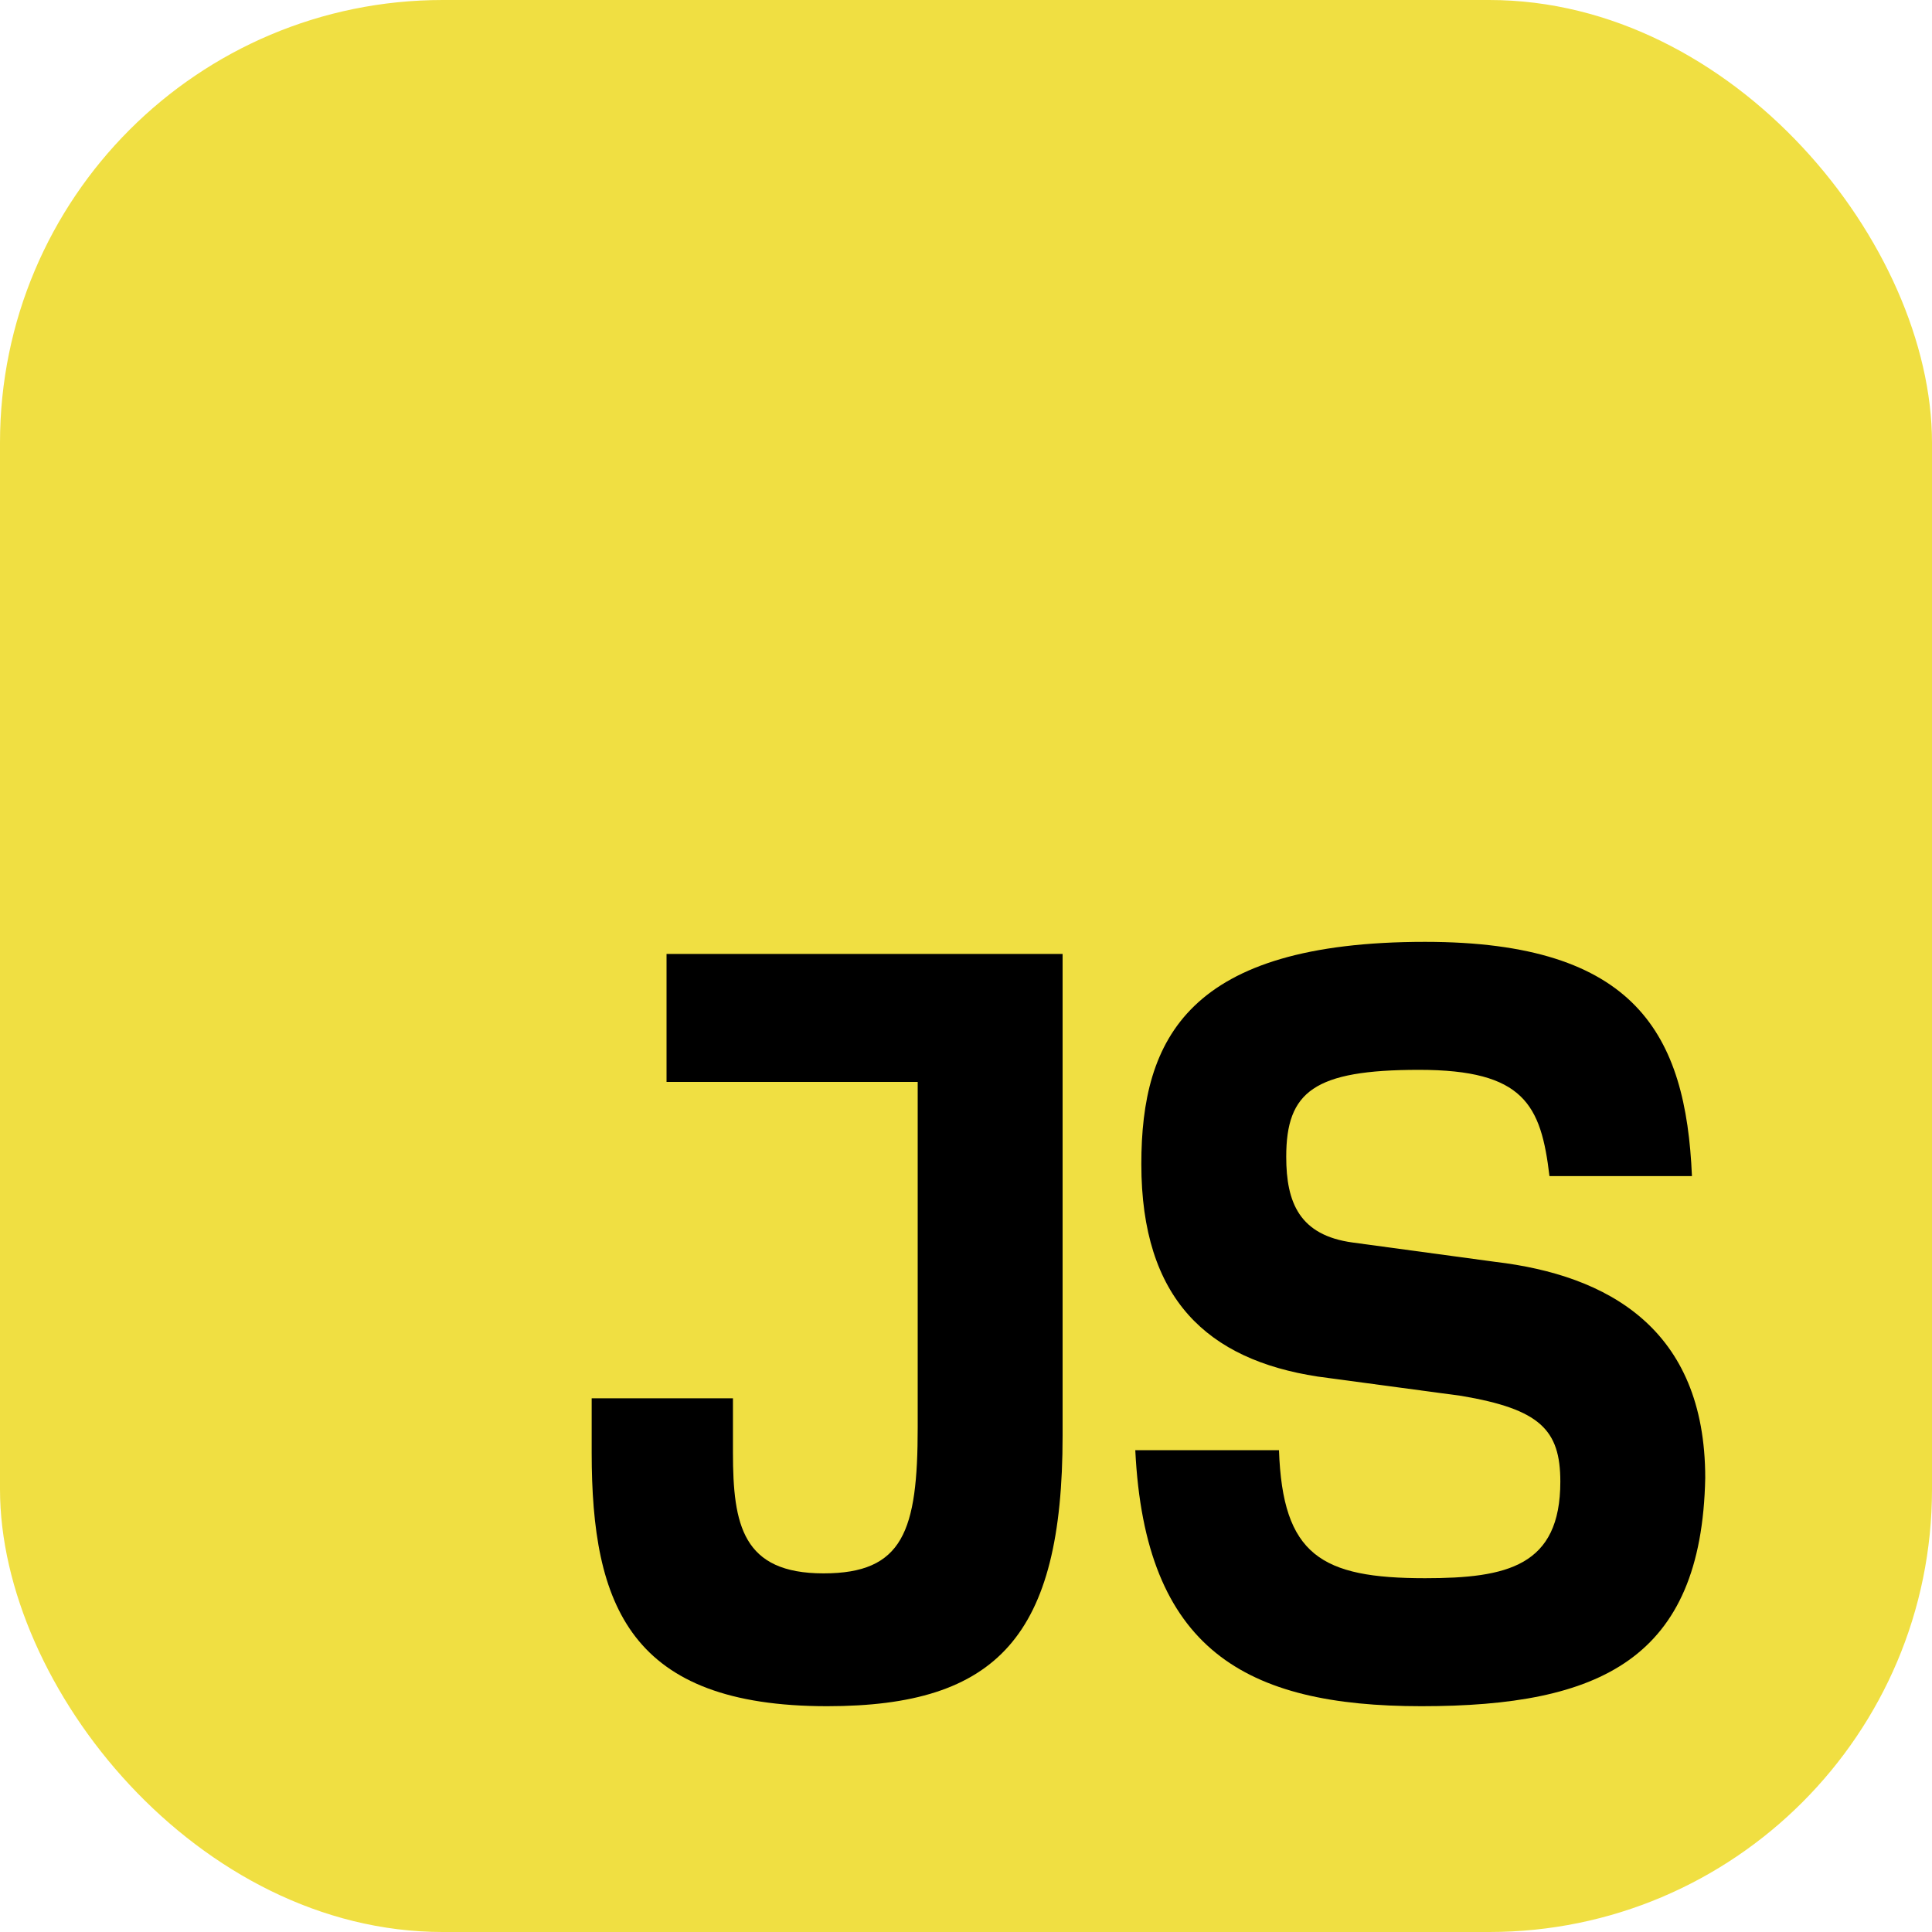
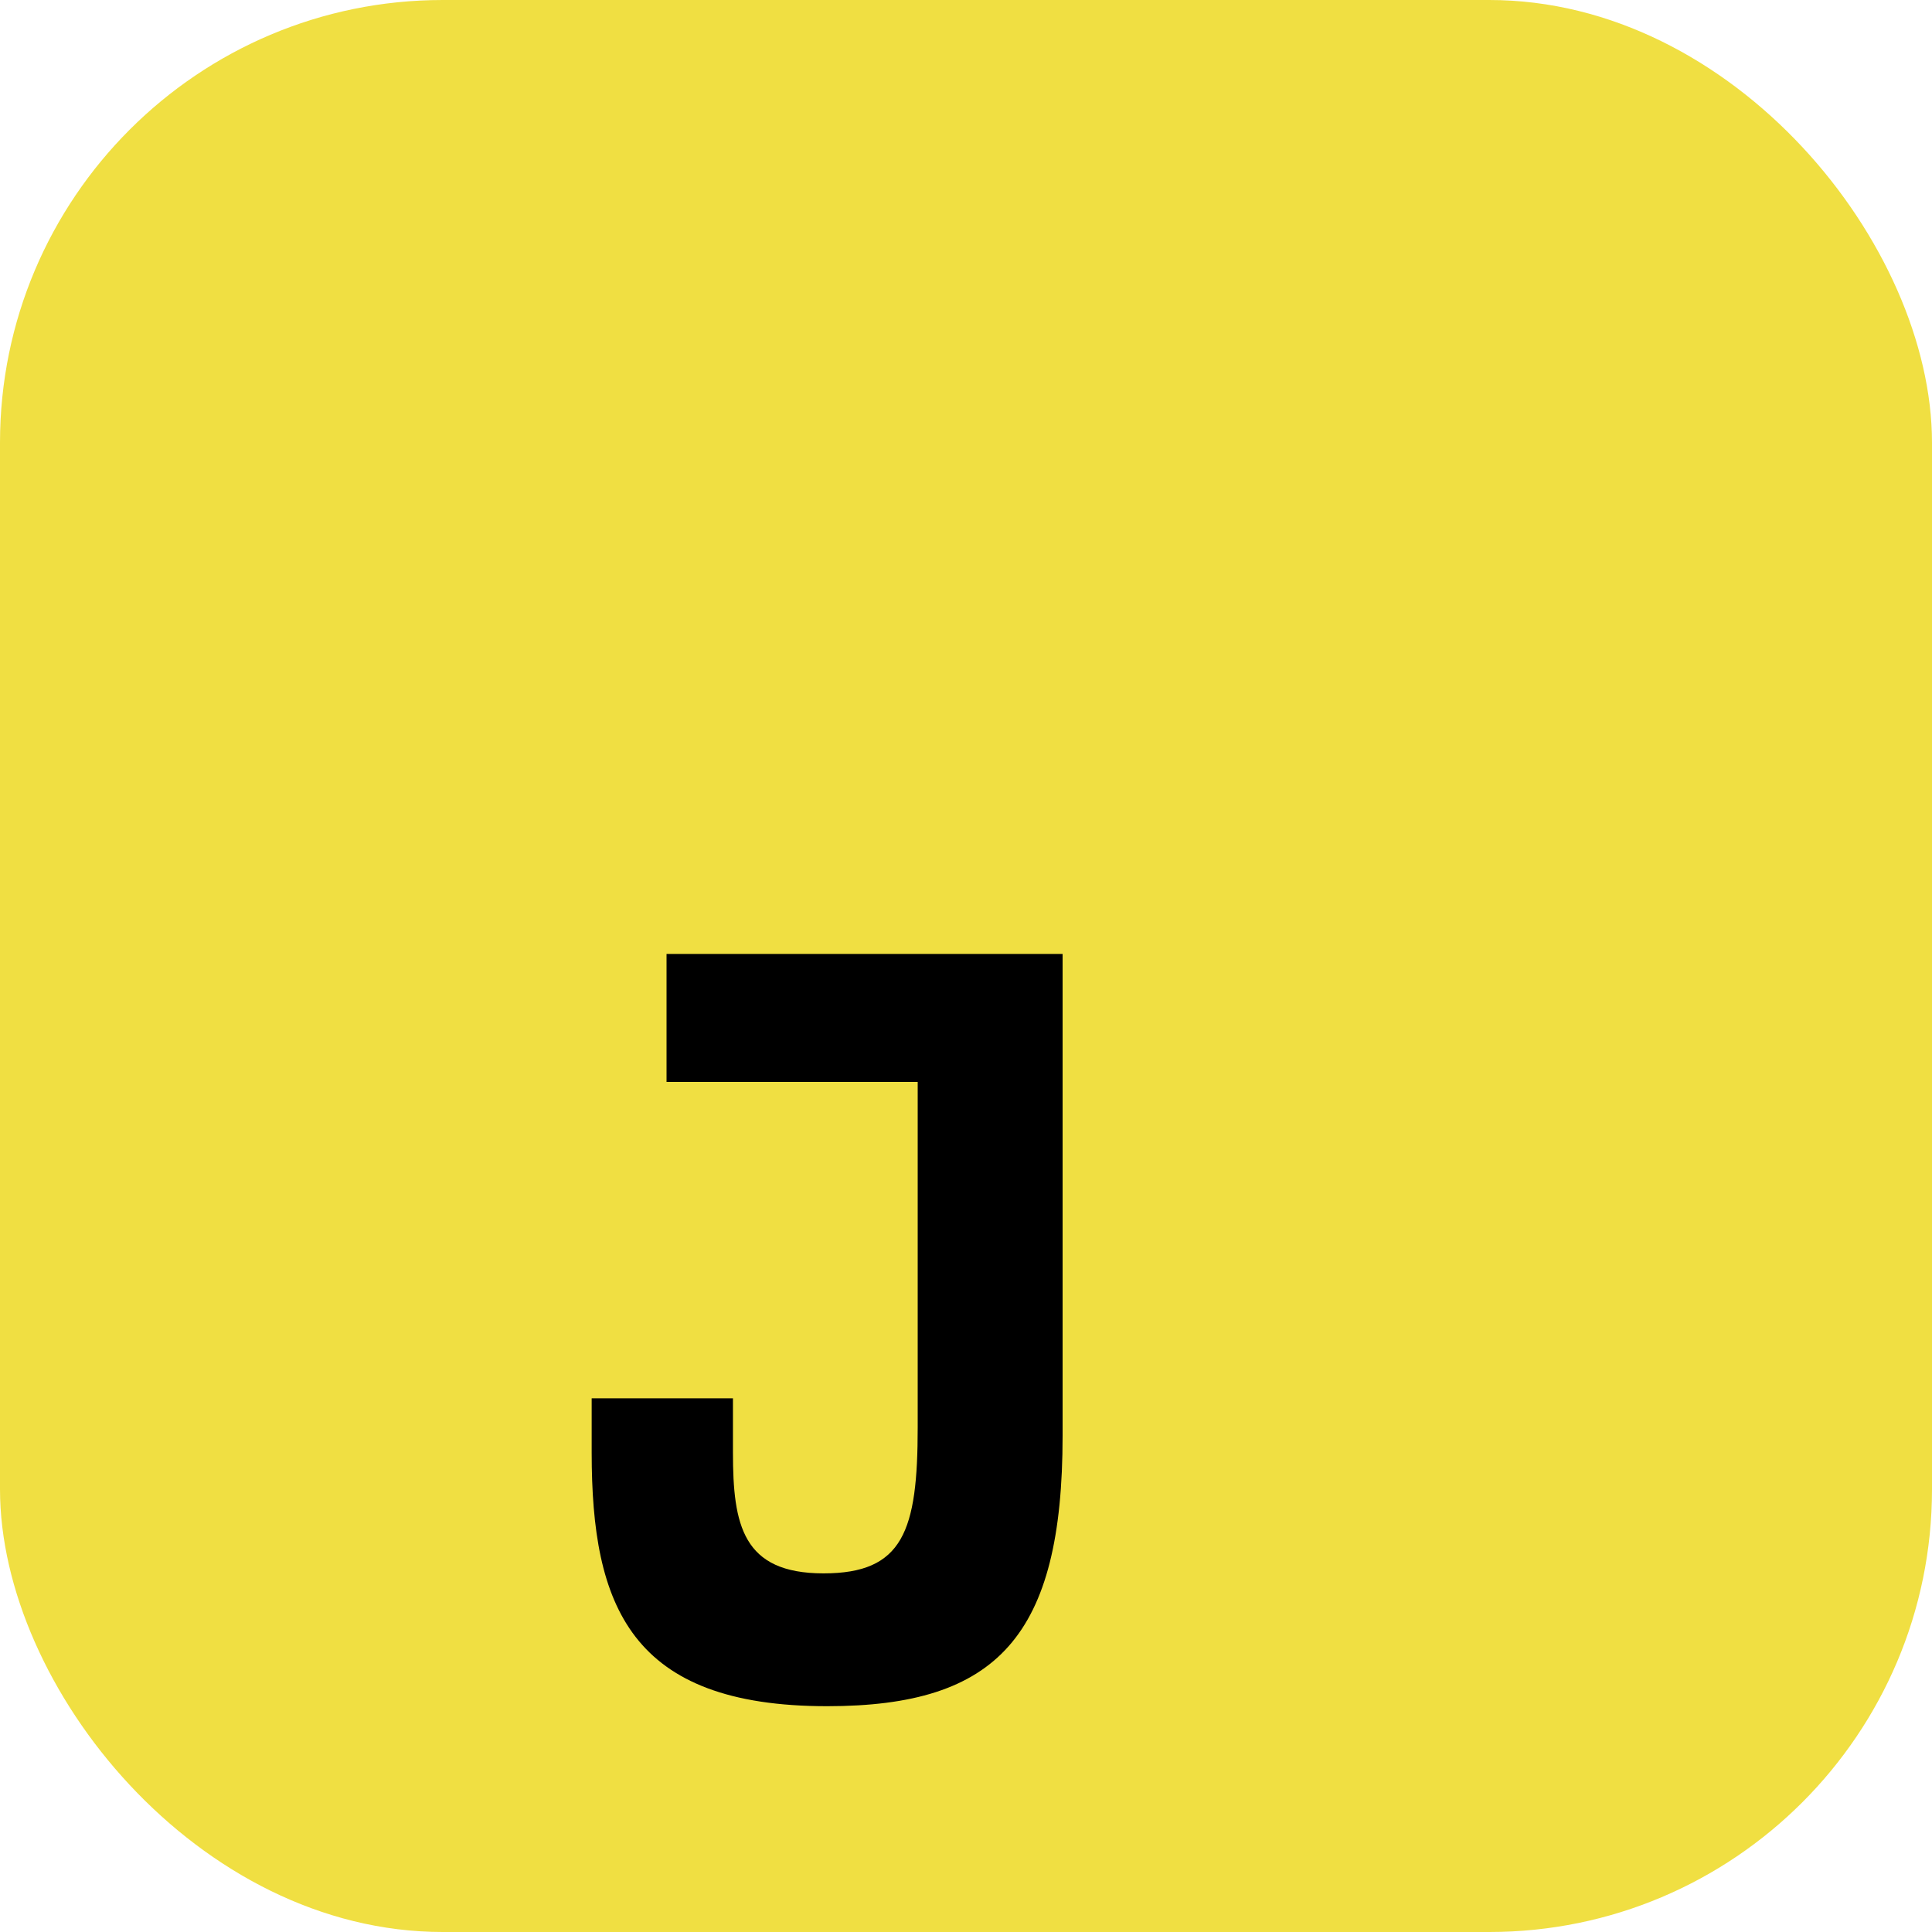
<svg xmlns="http://www.w3.org/2000/svg" width="96" height="96" viewBox="0 0 96 96" fill="none">
  <rect width="96" height="96" rx="22" fill="#F0DF42" />
  <path d="M41.1 84.78C31.32 84.78 29.4 79.8 29.4 72.18V69.48H36.42V72.18C36.42 75.78 36.9 78.18 40.92 78.18C44.88 78.18 45.6 76.08 45.6 70.92V53.76H33.12V47.4H52.8V71.34C52.8 81.3 49.56 84.78 41.1 84.78Z" fill="black" />
-   <path d="M70.632 84.78C61.872 84.78 56.892 81.96 56.412 72.06H63.552C63.732 77.28 65.652 78.42 70.812 78.42C74.892 78.42 77.532 77.82 77.532 73.62C77.532 71.04 76.512 70.02 72.612 69.36L65.472 68.4C60.012 67.56 56.712 64.56 56.712 57.84C56.712 51.6 59.052 46.8 70.812 46.8C81.312 46.8 83.772 51.42 84.072 58.44H76.992C76.572 54.9 75.732 53.16 70.512 53.16C65.292 53.16 63.912 54.24 63.912 57.48C63.912 59.76 64.572 61.38 67.212 61.74L74.292 62.7C79.872 63.36 84.732 66 84.732 73.44C84.552 82.44 79.512 84.78 70.632 84.78Z" fill="black" />
</svg>